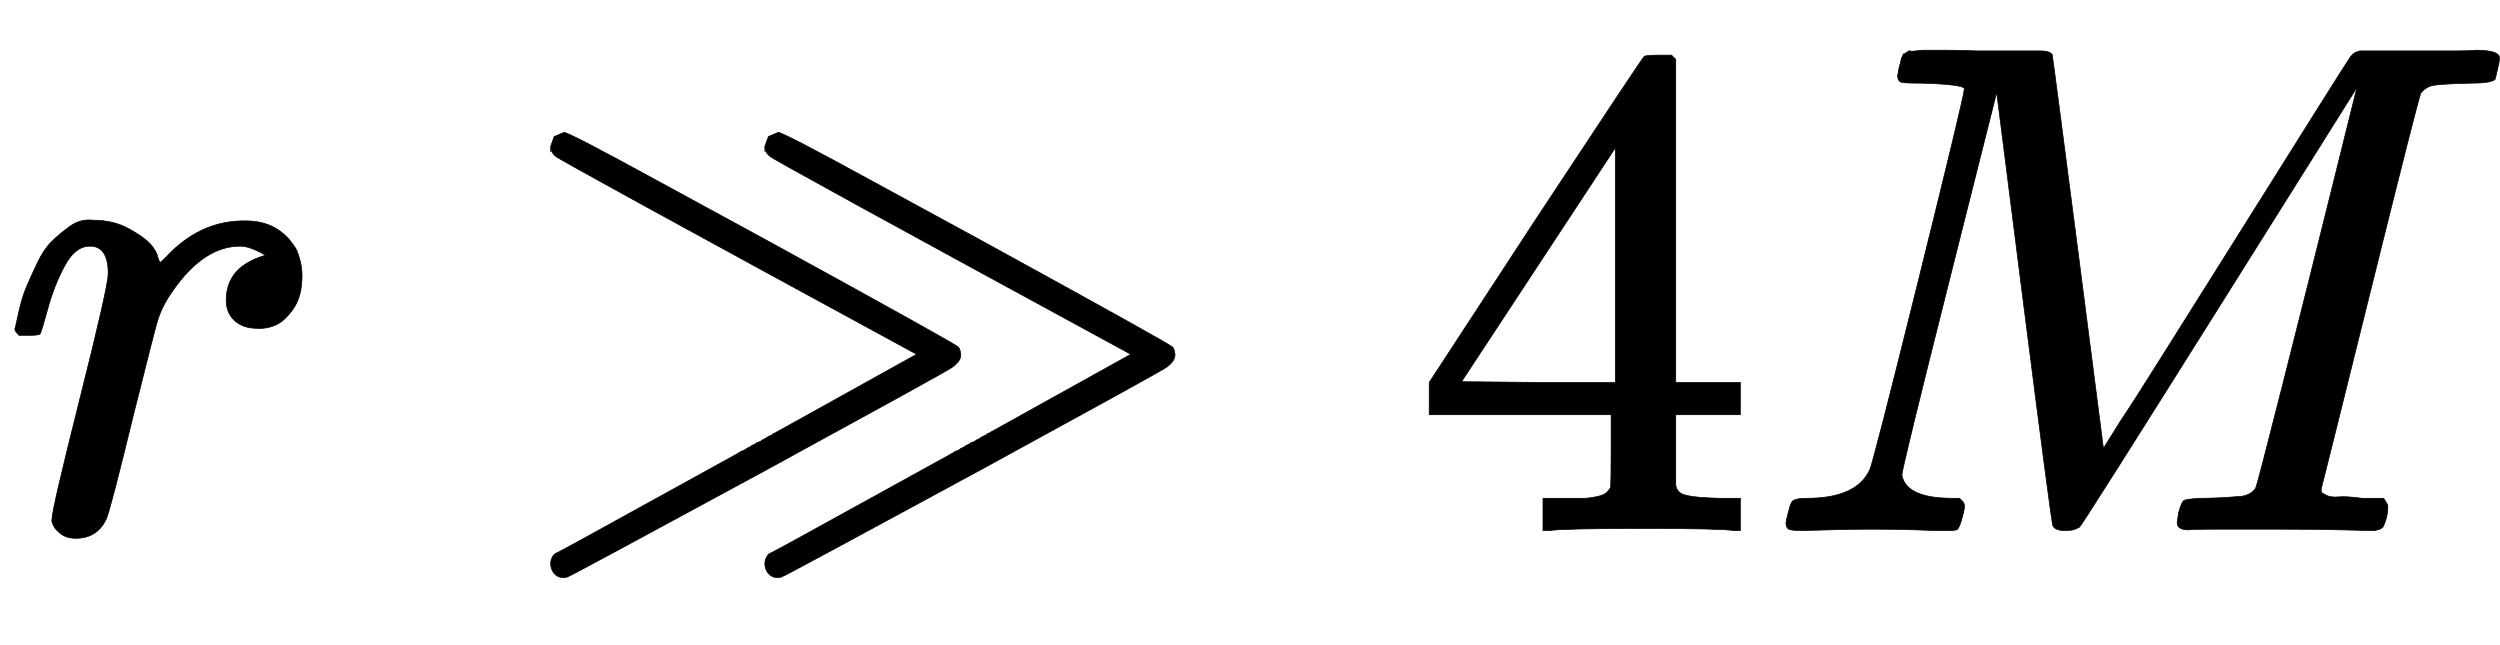
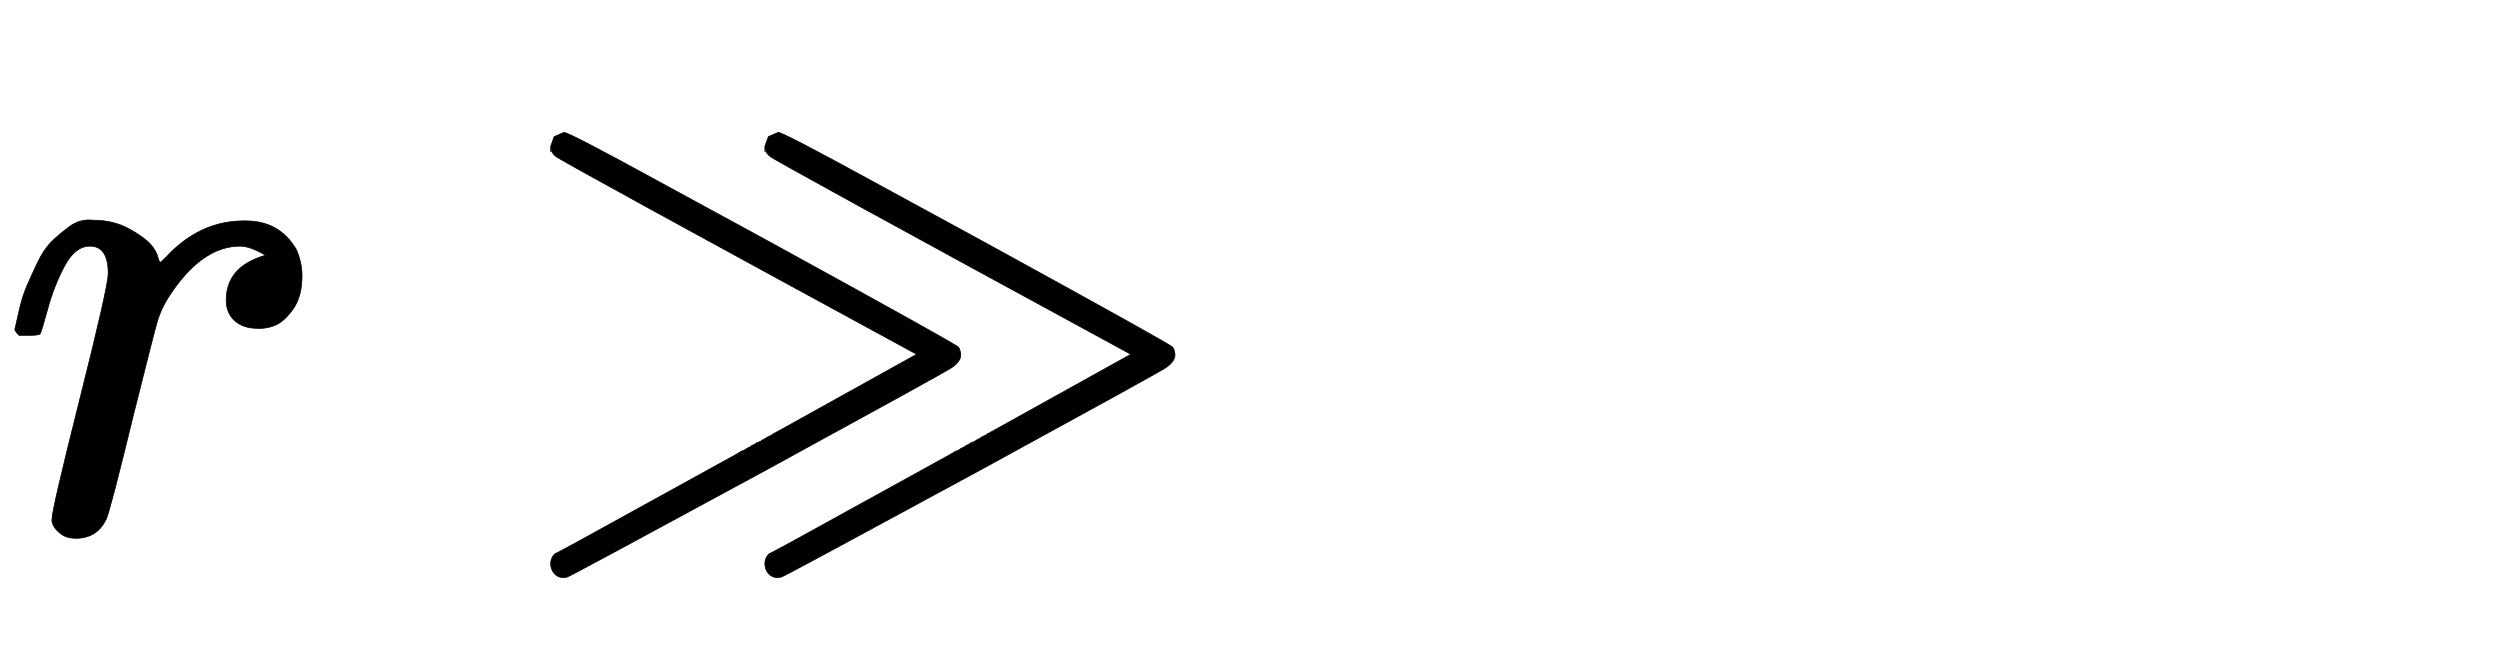
<svg xmlns="http://www.w3.org/2000/svg" xmlns:xlink="http://www.w3.org/1999/xlink" style="vertical-align:-.38ex" width="8.267ex" height="2.134ex" viewBox="0 -755.5 3559.6 918.9">
  <defs>
-     <path id="a" stroke-width="1" d="M21 287q1 3 2 8t5 22 10 31 15 33 20 30 26 22 33 9q29 0 51-12t31-22 11-20q2-6 3-6t8 7q48 52 111 52h3q48 0 72-41 8-19 8-37 0-30-13-48t-26-23-25-4q-20 0-32 11t-12 29q0 48 56 64-22 13-36 13-56 0-103-74-10-16-15-33t-34-133Q156 25 151 16q-13-27-43-27-13 0-21 6T76 7t-2 10q0 13 40 172t40 177q0 39-26 39-21 0-36-28t-24-61-11-36q-2-2-16-2H27q-6 6-6 9z" />
+     <path id="a" stroke-width="1" d="M21 287q1 3 2 8t5 22 10 31 15 33 20 30 26 22 33 9q29 0 51-12t31-22 11-20q2-6 3-6t8 7q48 52 111 52h3q48 0 72-41 8-19 8-37 0-30-13-48t-26-23-25-4q-20 0-32 11t-12 29q0 48 56 64-22 13-36 13-56 0-103-74-10-16-15-33t-34-133Q156 25 151 16q-13-27-43-27-13 0-21 6T76 7t-2 10q0 13 40 172t40 177q0 39-26 39-21 0-36-28t-24-61-11-36q-2-2-16-2H27q-6 6-6 9" />
    <path id="b" stroke-width="1" d="M55 539v8l5 14 14 6q7 0 133-69 90-49 158-86 268-147 271-151 3-6 3-11 0-9-13-18-12-8-261-144Q83-65 79-66q-3-1-6-1-8 0-13 6t-5 14q0 8 6 14 1 0 34 18t98 54 127 70l1 1h1l1 1h1l1 1 1 1h1l2 1h1l1 1h1l1 1 1 1h1l1 1h1l1 1h1l1 1 1 1h1l1 1h1l1 1h1l1 1 1 1h1l2 1h1l1 1h1l1 1 1 1h1l1 1h1l1 1h1l1 1 1 1h1l1 1h1l1 1h1l1 1h1l1 1 1 1h1l1 1h1l1 1 2 1 198 110Q63 530 62 533q-7 6-7 14zm305 0v8l5 14 14 6q7 0 133-69 90-49 158-86 268-147 271-151 3-6 3-11 0-9-13-18-12-8-261-144Q388-65 384-66q-3-1-6-1-8 0-13 6t-5 14q0 8 6 14 1 0 34 18t98 54 127 70l1 1h1l1 1h1l1 1 1 1h1l2 1h1l1 1h1l1 1 1 1h1l1 1h1l1 1h1l1 1 1 1h1l1 1h1l1 1h1l1 1 1 1h1l2 1h1l1 1h1l1 1 1 1h1l1 1h1l1 1h1l1 1 1 1h1l1 1h1l1 1h1l1 1h1l1 1 1 1h1l1 1h1l1 1 2 1 198 110Q368 530 367 533q-7 6-7 14z" />
-     <path id="c" stroke-width="1" d="M462 0q-18 3-129 3-116 0-134-3h-9v46h58q7 0 17 2t14 5 7 8q1 2 1 54v50H28v46l151 231q153 232 155 233 2 2 21 2h18l6-6V211h92v-46h-92v-51-48q0-7 6-12 8-7 57-8h29V0h-9zM293 211v334L74 212l109-1h110z" />
-     <path id="d" stroke-width="1" d="M289 629q0 6-57 8-24 0-31 1t-7 10q0 1 2 11 1 3 2 7t1 5 2 5 2 3 4 2 5 2 8 0 12 1h30q24 0 45-1h91q12 0 16-5 1-4 37-282l36-279 23 37q24 36 64 100t88 140q175 279 177 281l3 3q2 2 4 3l6 2h136q23 0 29 1 34 0 34-11 0-5-3-17t-3-13q-4-6-37-6-40-1-51-3t-18-11q-3-5-72-283T797 59q0-4 1-5t7-4 17-2 33-2h31q6-9 6-11 0-16-7-30-5-5-16-5-5 0-41 1t-92 1h-92q-31 0-35-1-17 0-17 10 0 2 2 14 4 16 8 18t23 3q27 0 60 3 14 3 19 12 2 4 38 146t71 283 35 141L654 322Q458 10 453 5l-4-2q-5-3-16-3-15 0-18 7-2 4-41 310l-39 307-68-270Q200 88 200 79q6-33 72-33h10q6-5 7-9t-3-18q-4-16-8-18-4-1-11-1h-12q-10 0-34 1t-64 1q-30 0-62-1T58 0Q43 0 39 2t-4 9q0 2 3 14t5 15q2 6 22 6 70 0 89 40 4 6 69 268t66 275z" />
  </defs>
  <g fill="currentColor" stroke="currentColor" stroke-width="0" transform="scale(1 -1)">
    <use xlink:href="#a" />
    <use x="729" xlink:href="#b" />
    <use x="2007" xlink:href="#c" />
    <use x="2508" xlink:href="#d" />
  </g>
</svg>